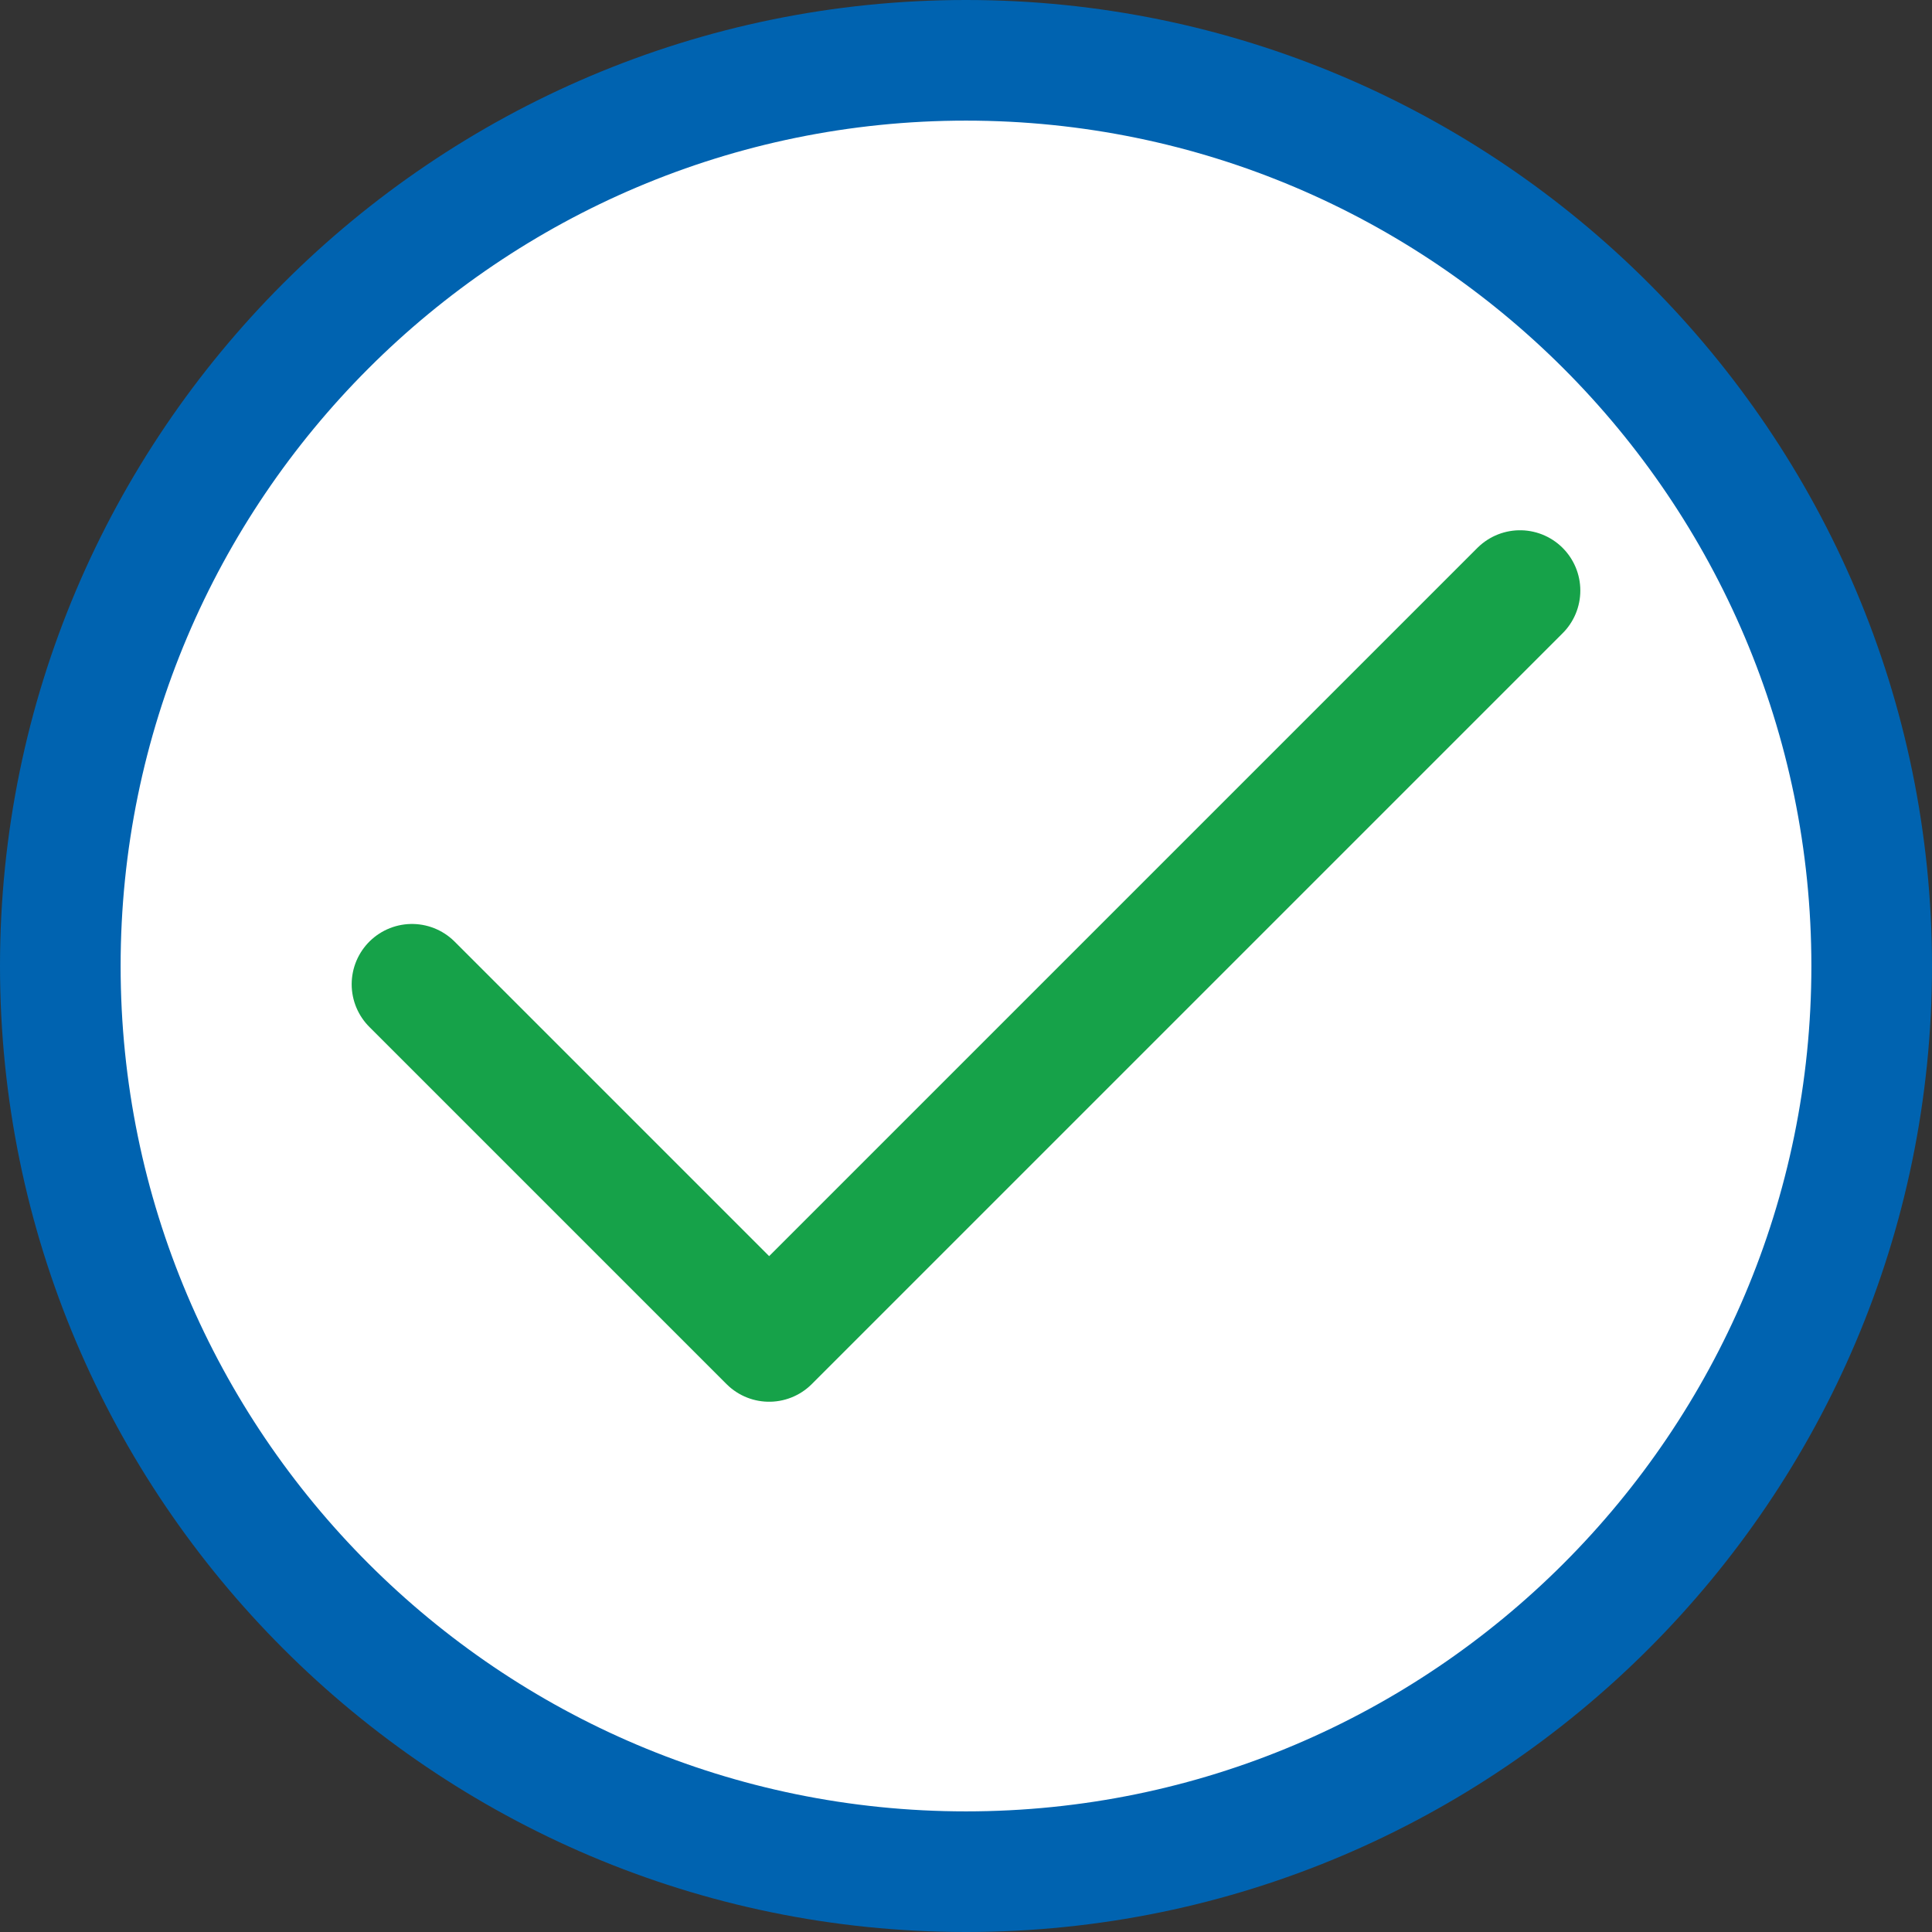
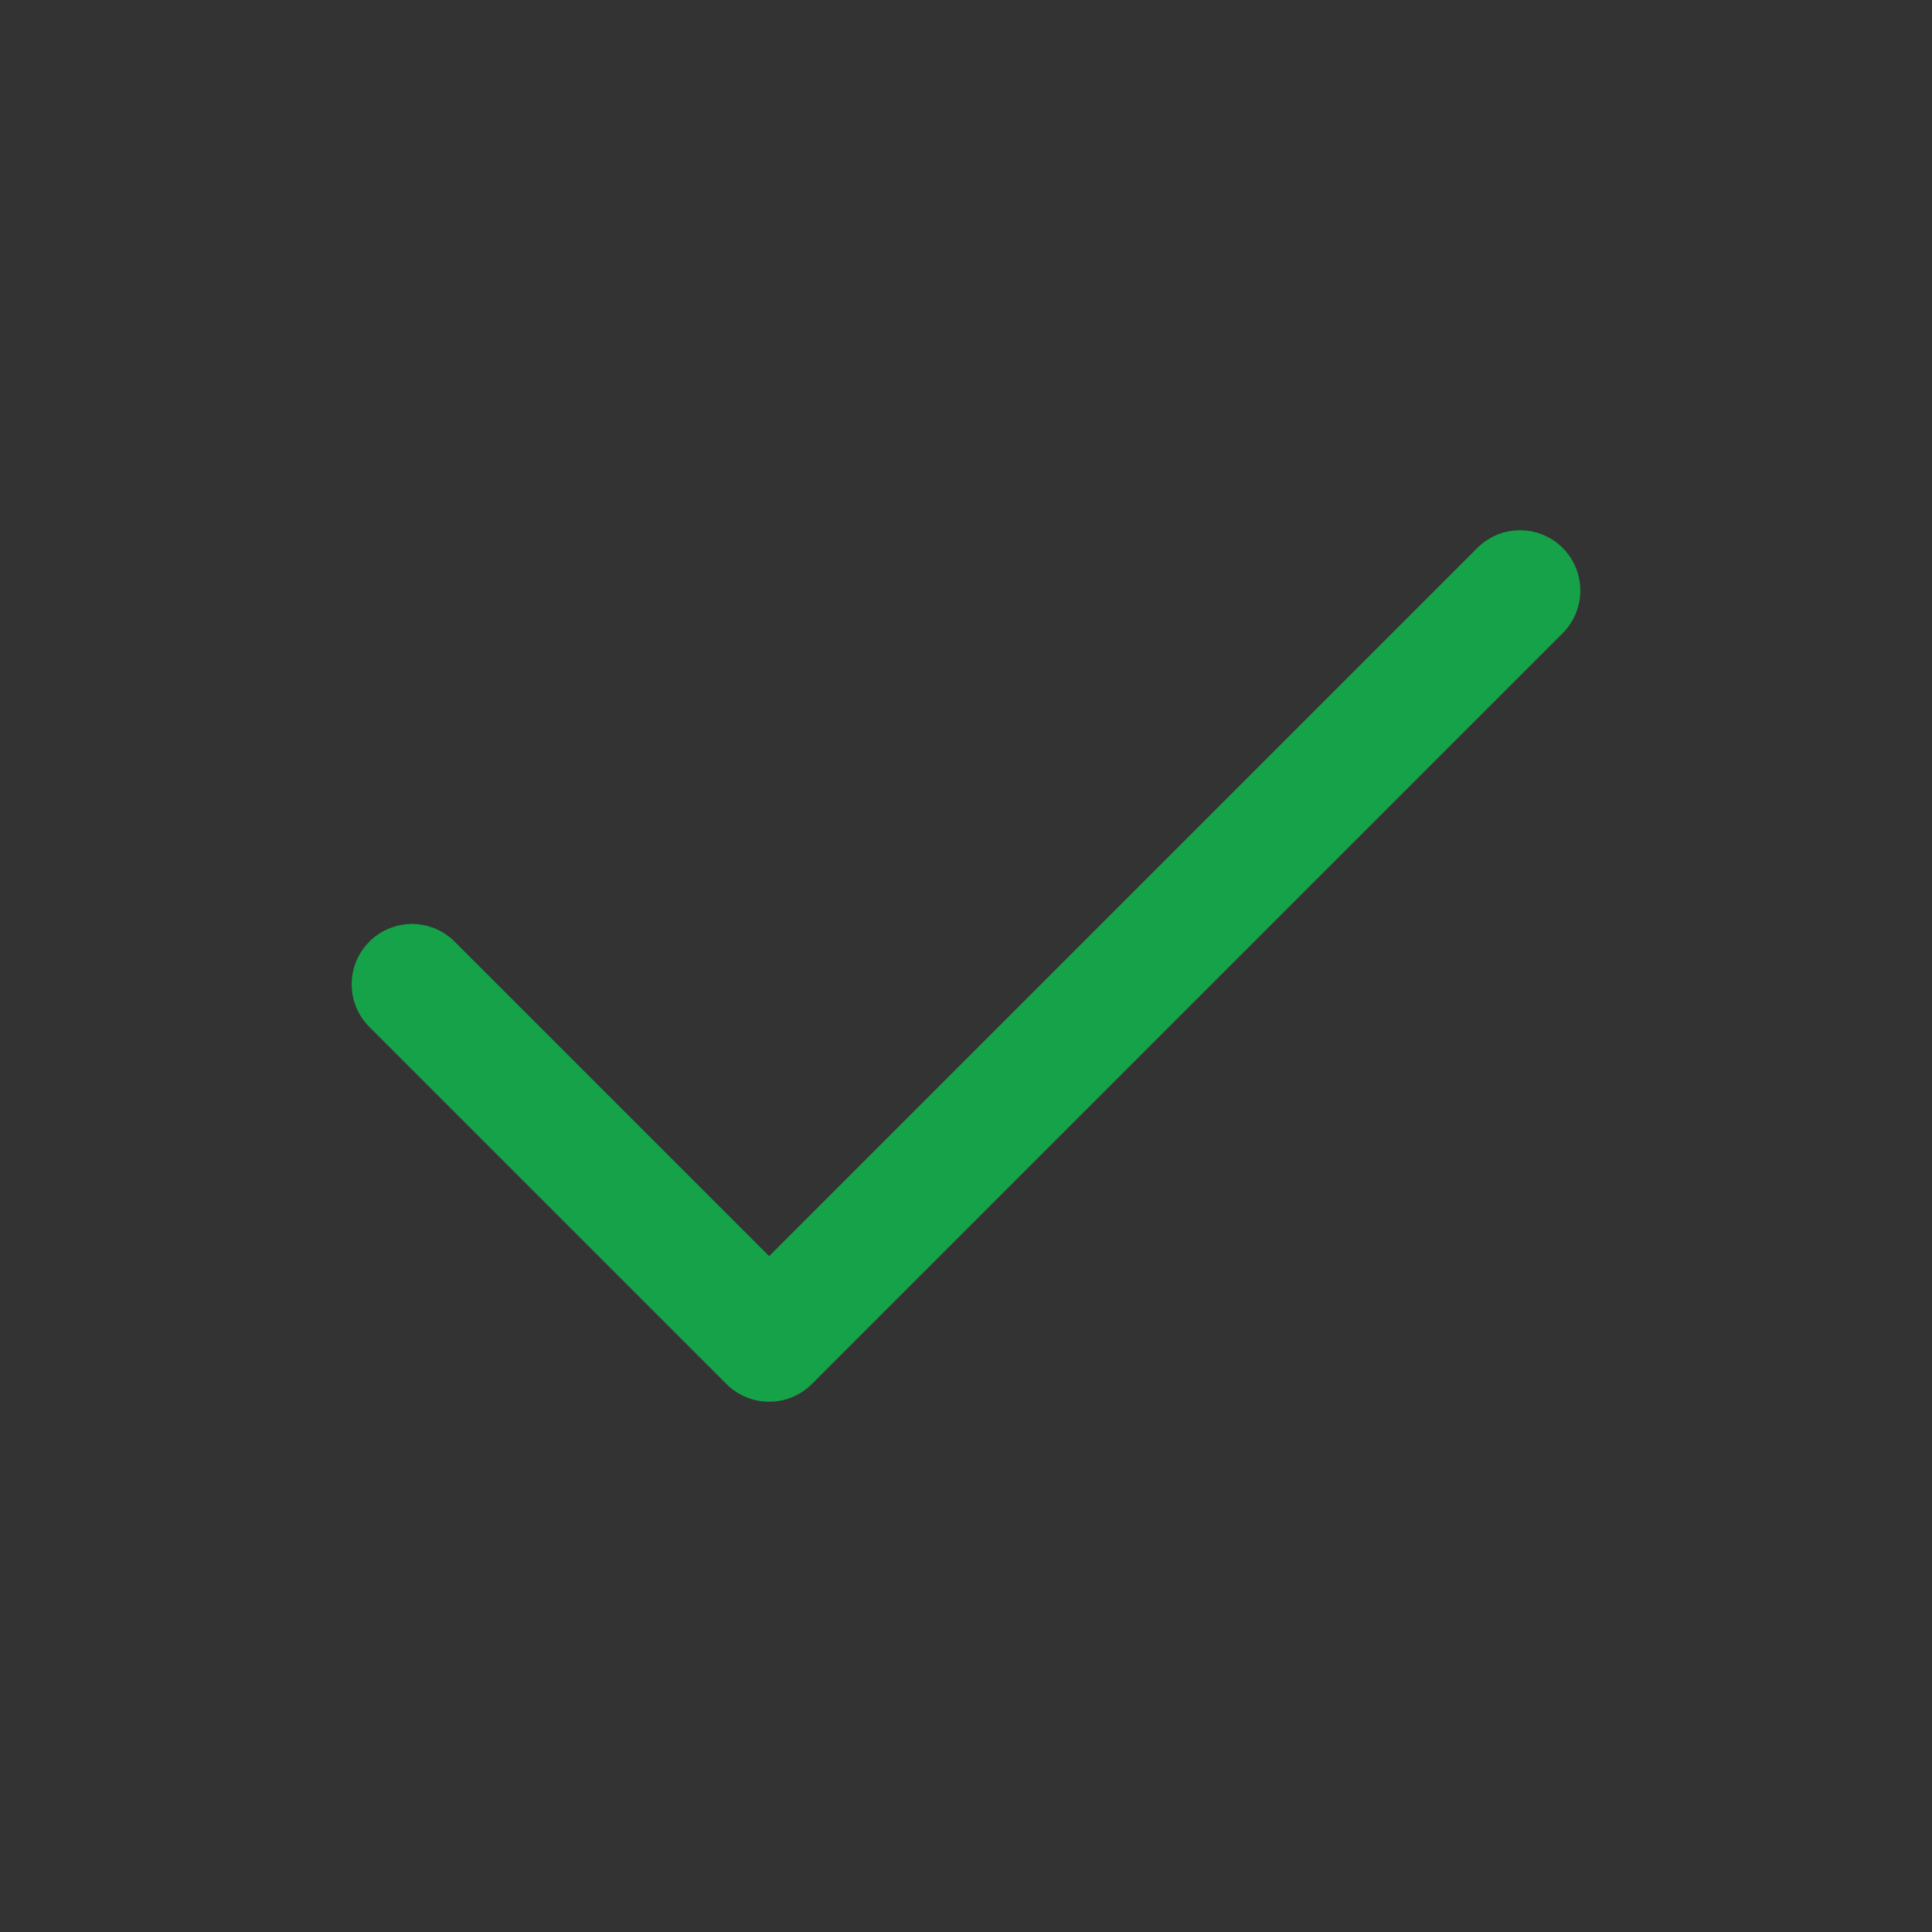
<svg xmlns="http://www.w3.org/2000/svg" id="Layer_2" data-name="Layer 2" viewBox="0 0 37 37">
  <rect x="0" y="0" width="37" height="37" fill="#333333" stroke="none" />
  <g id="Layer_1-2" data-name="Layer 1">
    <g>
      <g id="g447">
        <g id="g449">
          <g id="g455">
            <g id="path457">
-               <path d="M35.84,18.5c0,9.58-7.77,17.34-17.34,17.34S1.16,28.08,1.16,18.5,8.92,1.16,18.5,1.16s17.34,7.77,17.34,17.34Z" style="fill: #fff;" />
-               <path d="M18.5,37C8.3,37,0,28.7,0,18.5S8.3,0,18.5,0s18.5,8.3,18.5,18.5-8.3,18.5-18.5,18.5ZM18.5,2.31C9.57,2.31,2.31,9.57,2.31,18.5s7.26,16.19,16.19,16.19,16.19-7.26,16.19-16.19S27.43,2.31,18.5,2.31Z" style="fill: #0063b0;" />
-             </g>
+               </g>
          </g>
        </g>
      </g>
      <g id="g443">
        <path id="path445" d="M29.11,11.31l-14.38,14.38-6.84-6.84" style="fill: none; stroke: #16a249; stroke-linecap: round; stroke-linejoin: round; stroke-width: 2.31px;" />
      </g>
    </g>
  </g>
</svg>